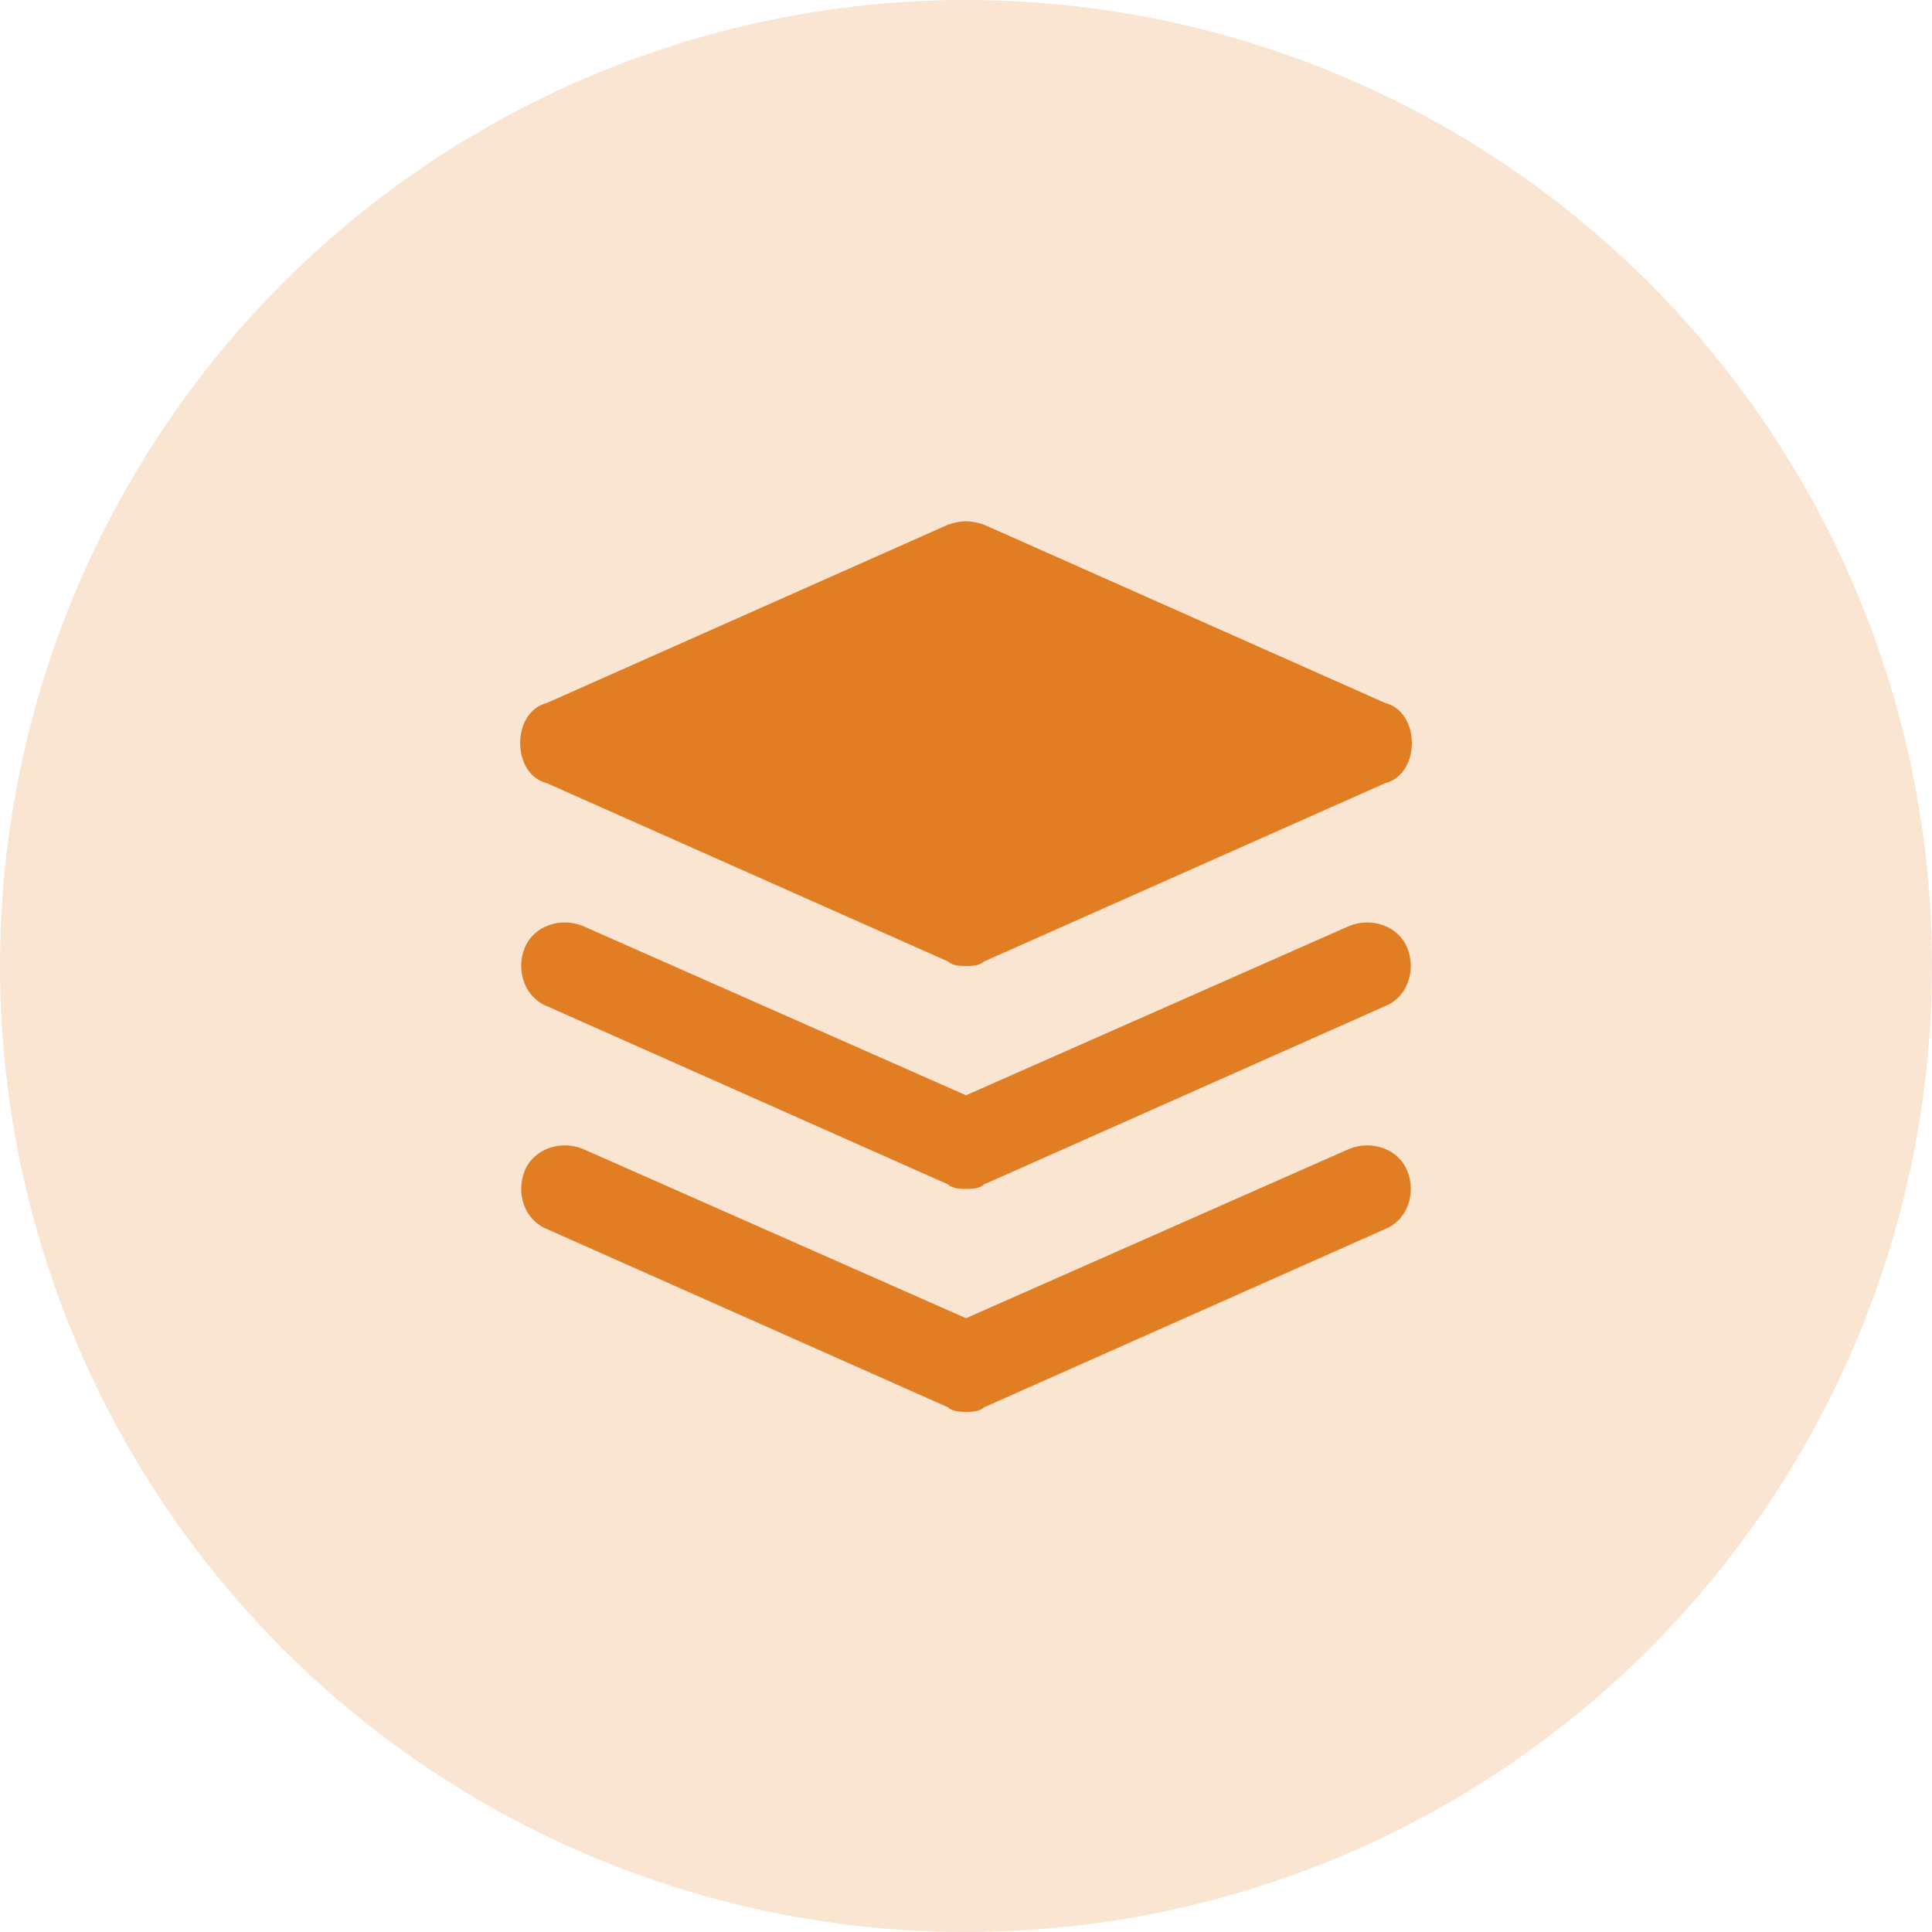
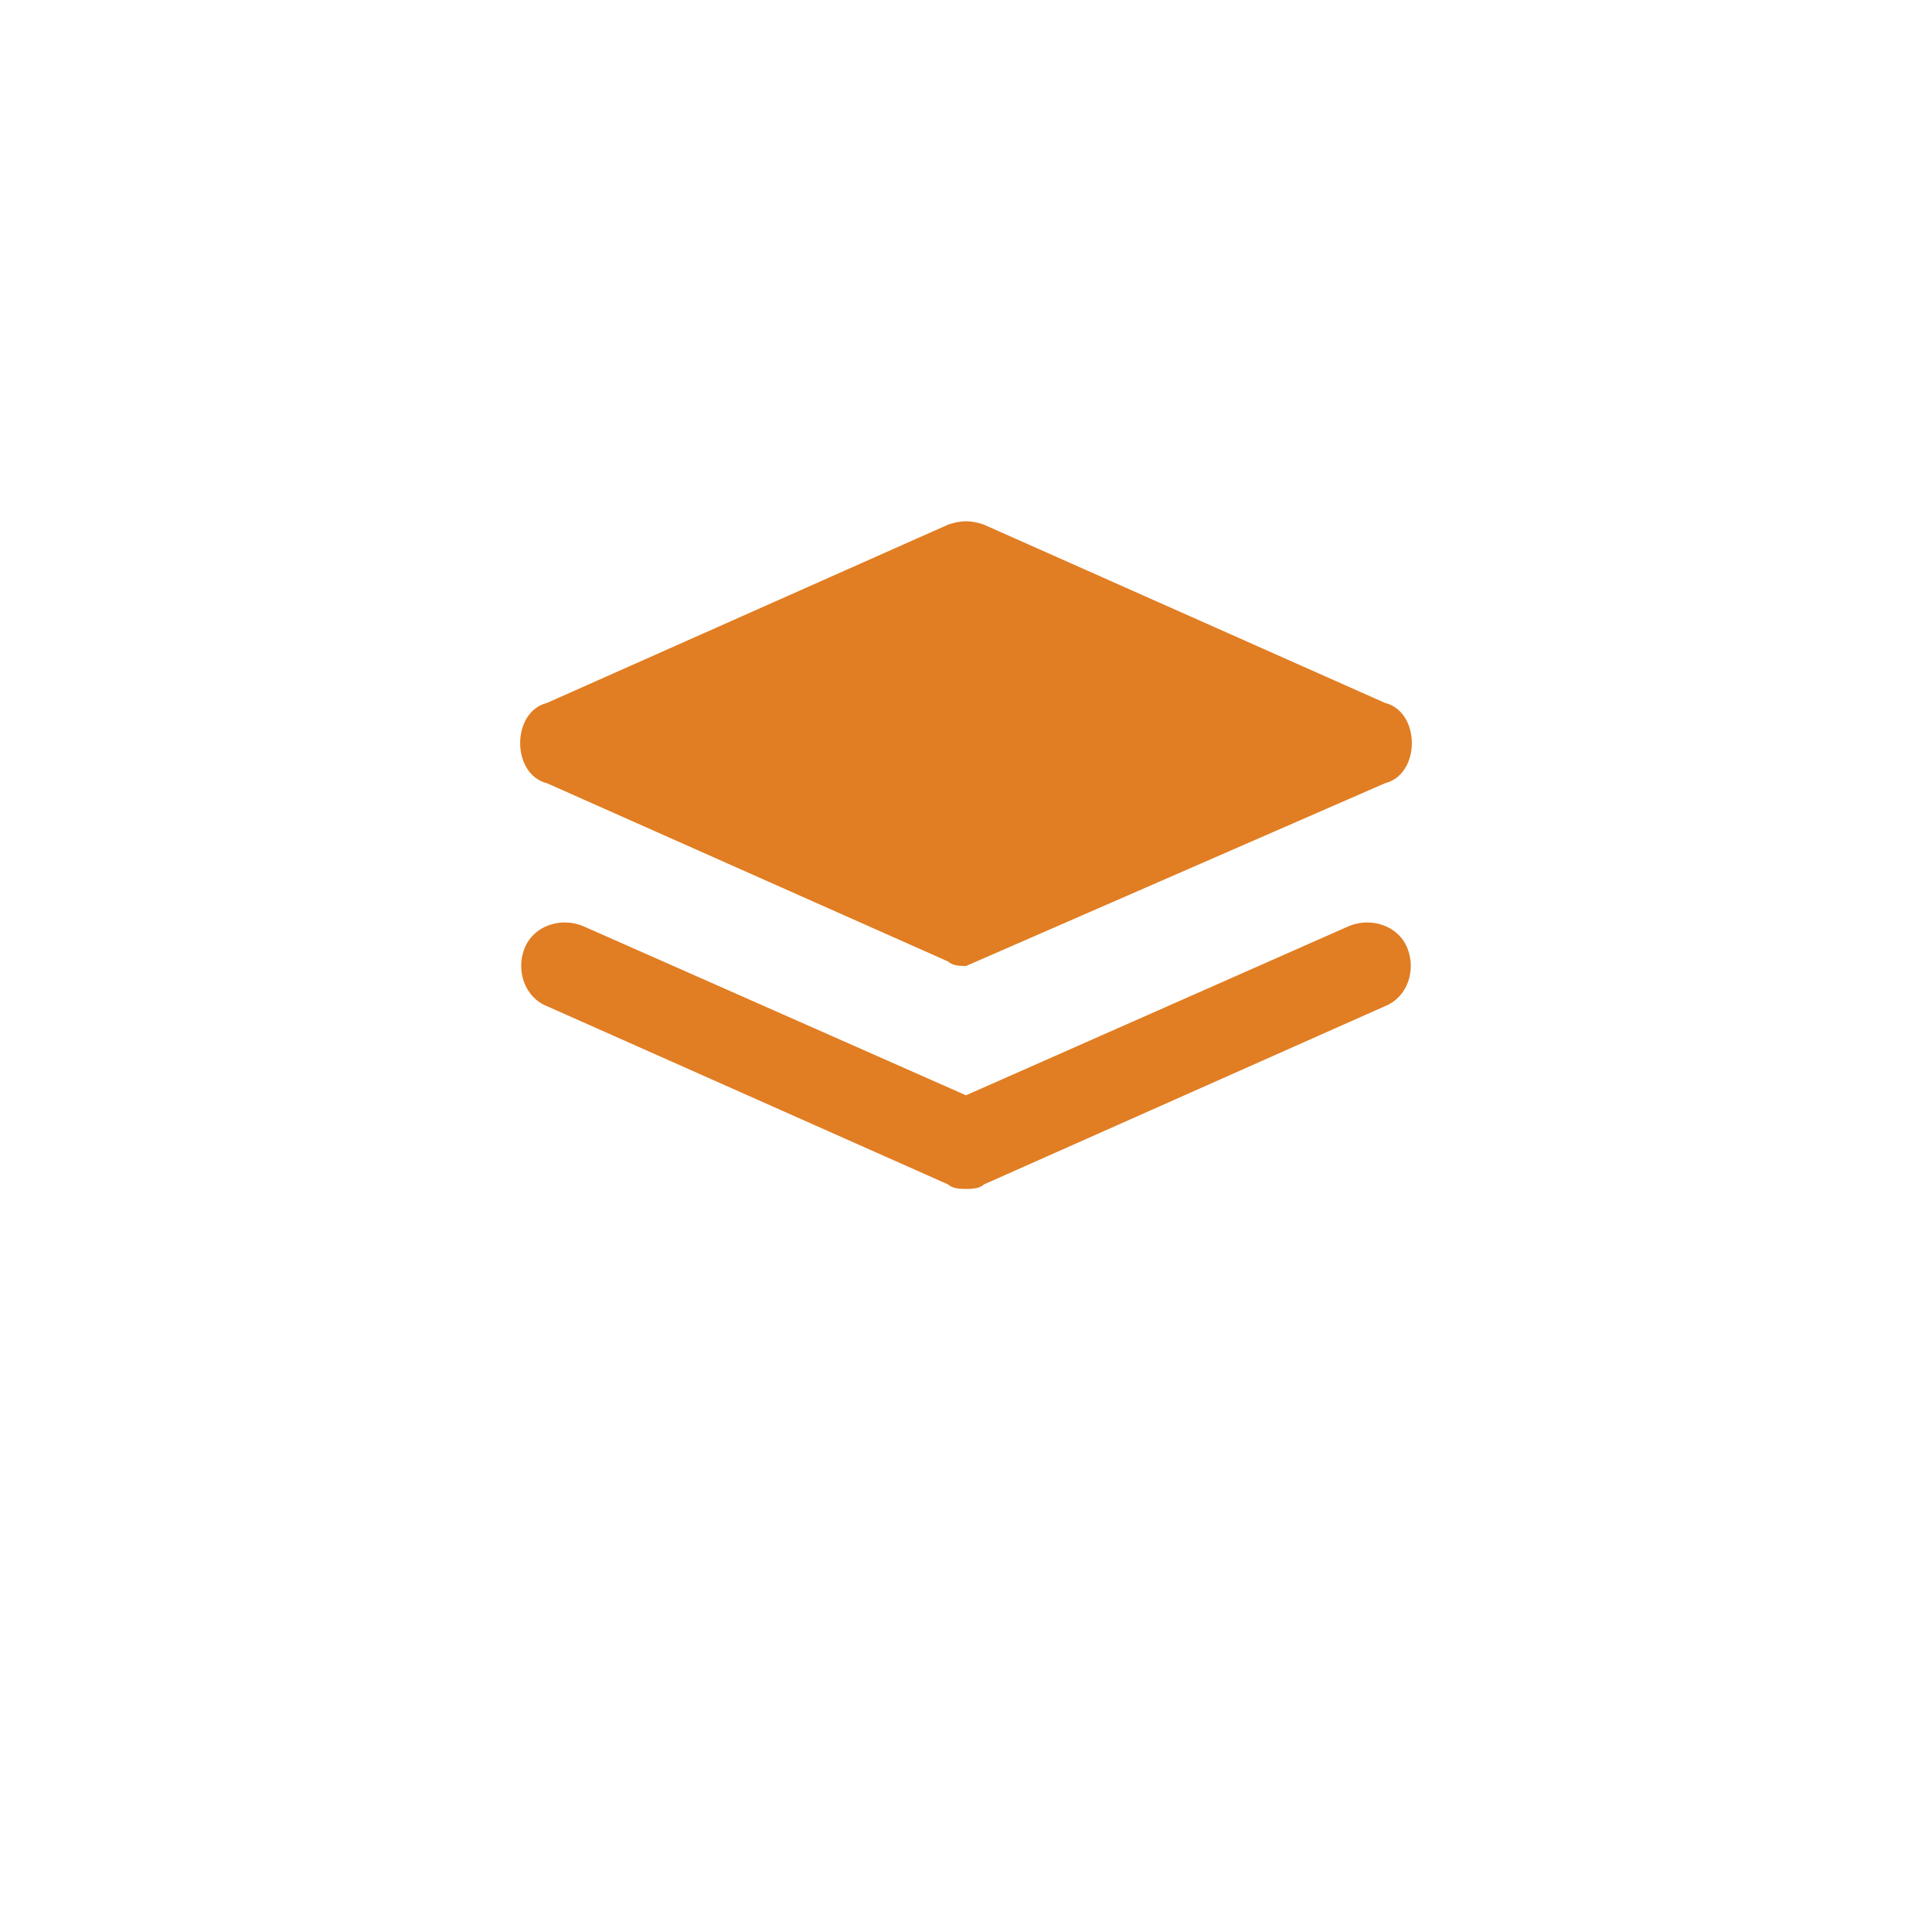
<svg xmlns="http://www.w3.org/2000/svg" width="104" height="104" viewBox="0 0 104 104" fill="none">
-   <circle cx="52" cy="52" r="52" fill="#E17D22" fill-opacity="0.2" />
  <g clip-path="url(#clip0_70_150)">
-     <path d="M74.56 37.84L52.96 28.24C52.24 28 51.76 28 51.04 28.24L29.44 37.84C28.48 38.08 28 39.04 28 40C28 40.96 28.48 41.92 29.44 42.16L51.04 51.76C51.28 52 51.76 52 52 52C52.24 52 52.72 52 52.96 51.76L74.56 42.16C75.52 41.92 76 40.96 76 40C76 39.04 75.52 38.08 74.56 37.84Z" fill="#E17D22" />
+     <path d="M74.56 37.84L52.96 28.24C52.24 28 51.76 28 51.04 28.24L29.44 37.84C28.48 38.08 28 39.04 28 40C28 40.96 28.48 41.92 29.44 42.16L51.04 51.76C51.28 52 51.76 52 52 52L74.56 42.16C75.52 41.92 76 40.96 76 40C76 39.04 75.52 38.08 74.56 37.84Z" fill="#E17D22" />
    <path d="M52 64C51.76 64 51.28 64 51.04 63.76L29.44 54.16C28.24 53.68 27.76 52.24 28.24 51.04C28.72 49.84 30.16 49.36 31.36 49.84L52 58.96L72.64 49.84C73.84 49.36 75.28 49.84 75.76 51.04C76.24 52.24 75.76 53.68 74.56 54.16L52.96 63.76C52.72 64 52.24 64 52 64Z" fill="#E17D22" />
-     <path d="M52 76C51.76 76 51.28 76 51.04 75.76L29.44 66.16C28.24 65.68 27.76 64.24 28.24 63.04C28.72 61.84 30.16 61.36 31.36 61.84L52 70.96L72.64 61.84C73.84 61.36 75.28 61.84 75.76 63.04C76.24 64.24 75.76 65.68 74.56 66.16L52.96 75.76C52.72 76 52.24 76 52 76Z" fill="#E17D22" />
  </g>
  <defs>
    <clipPath id="clip0_70_150">
      <rect width="48" height="48" fill="white" transform="translate(28 28)" />
    </clipPath>
  </defs>
</svg>